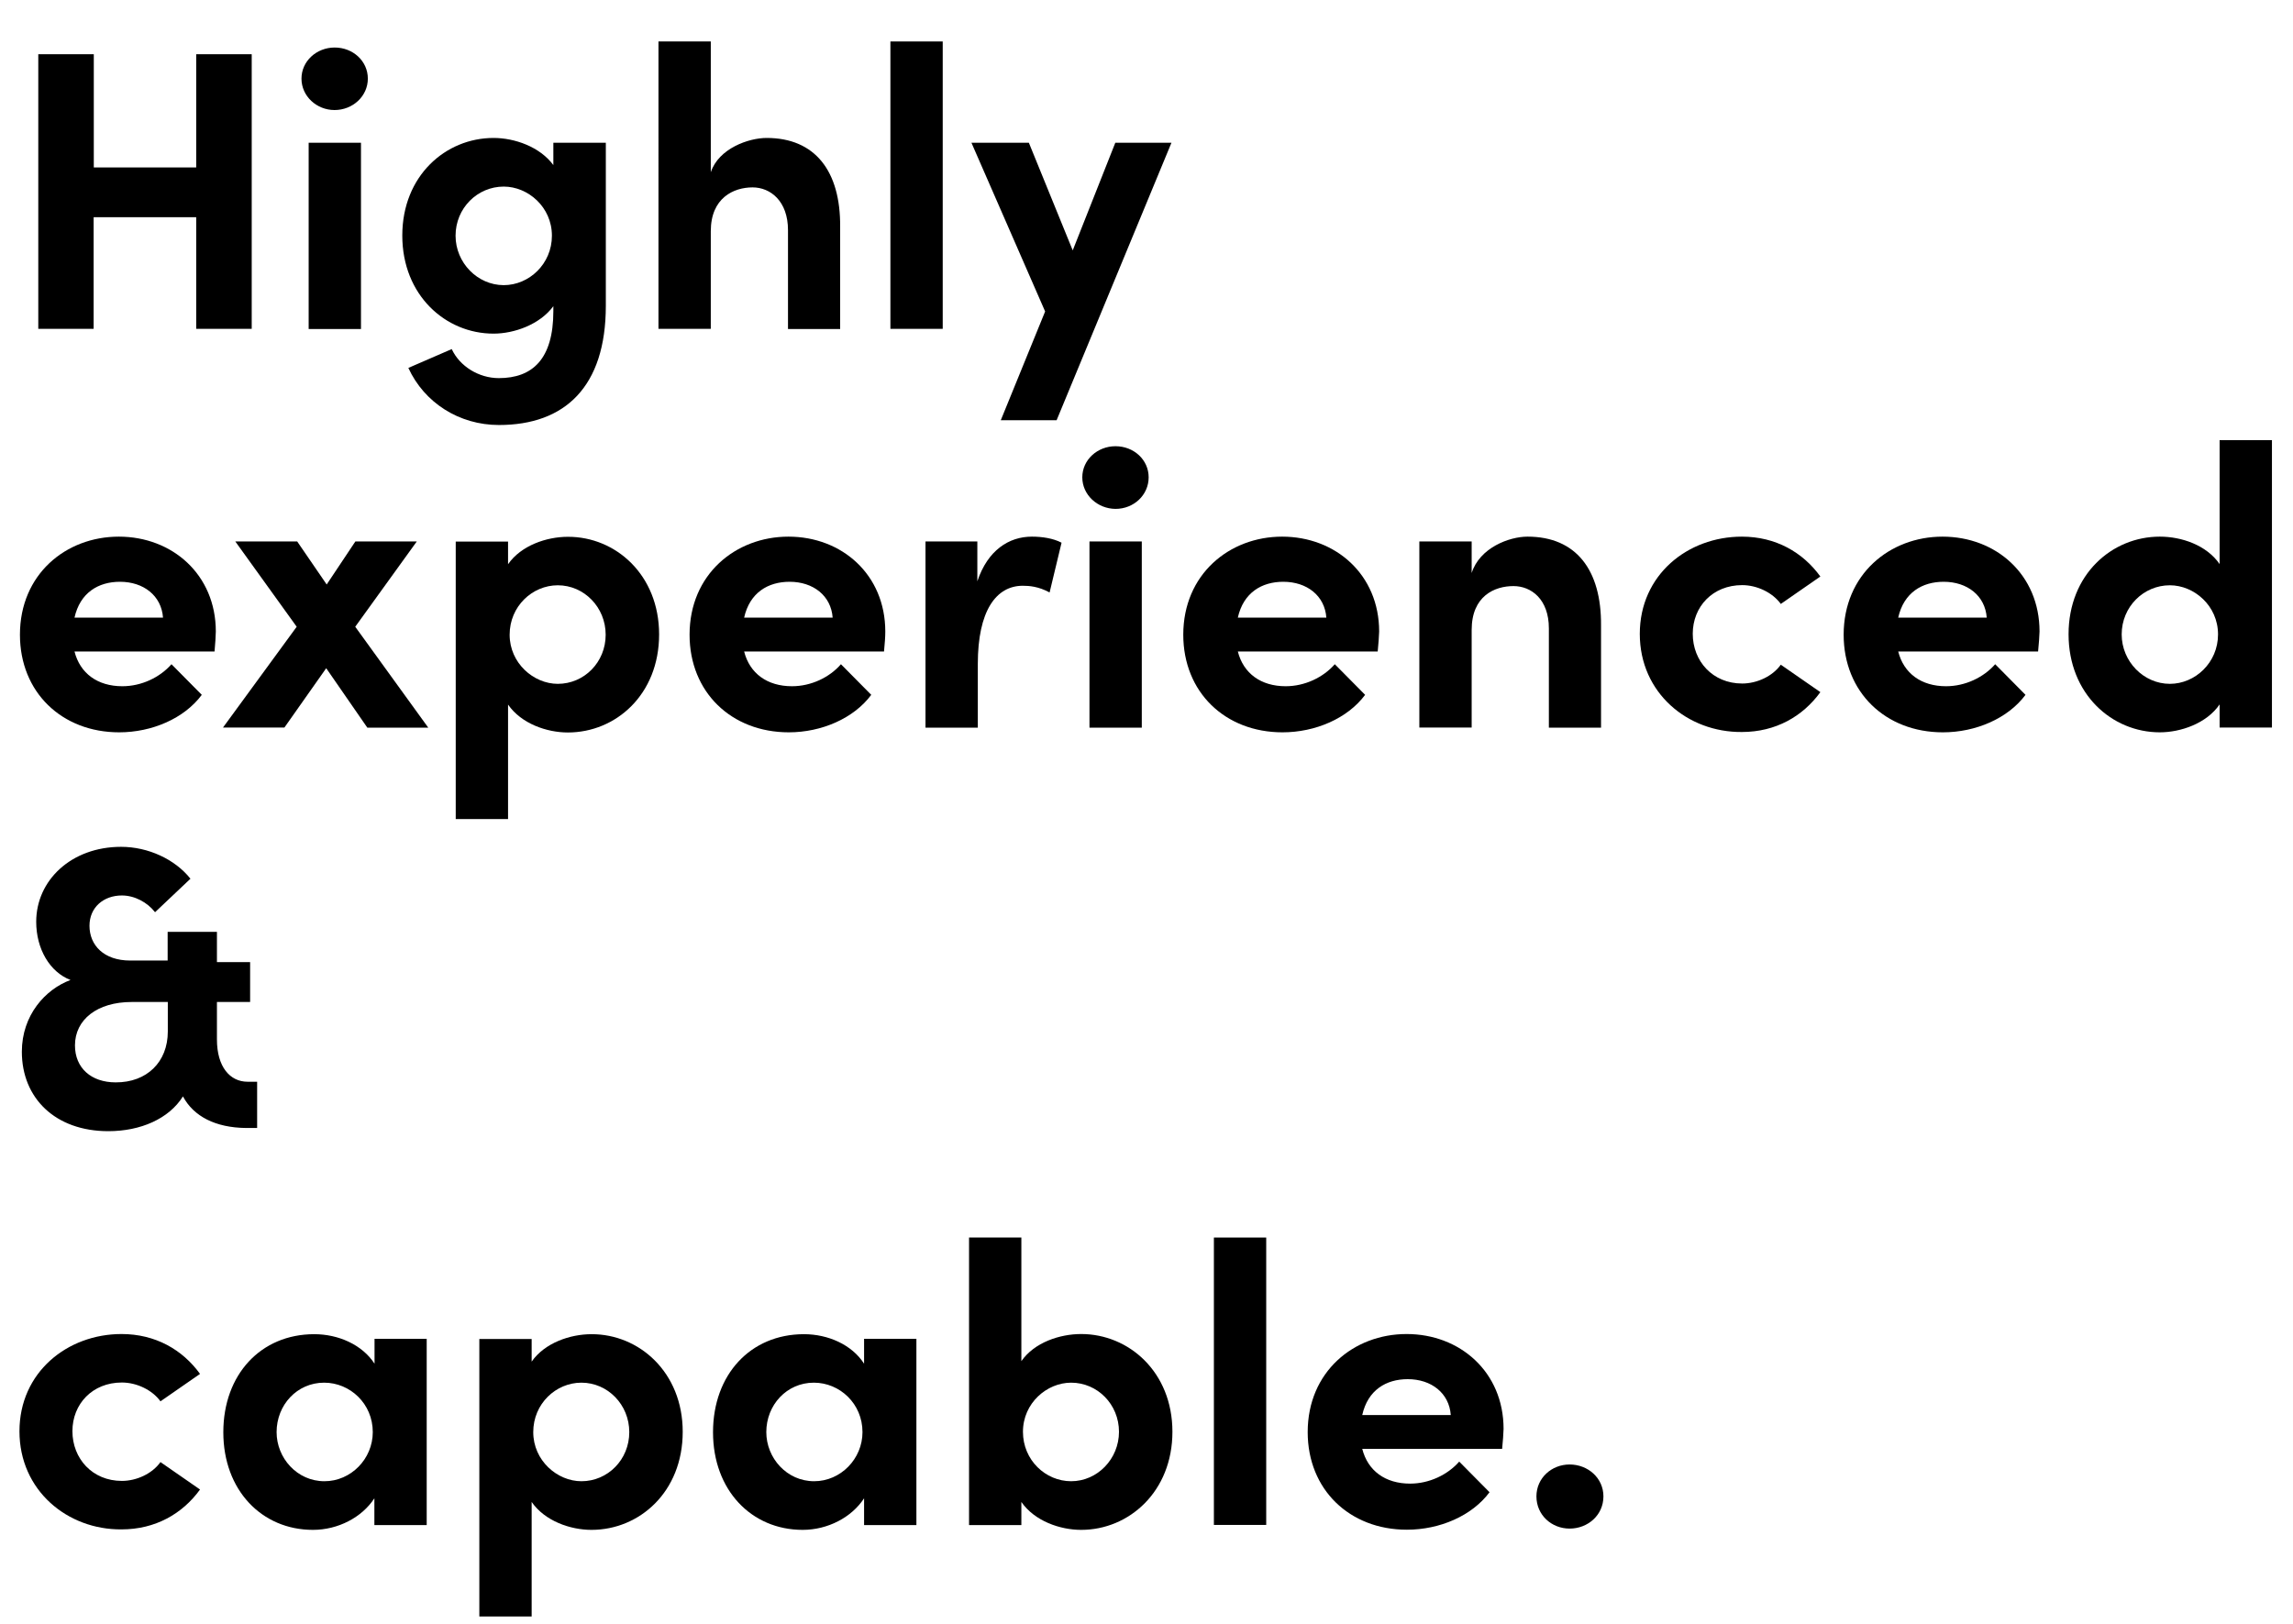
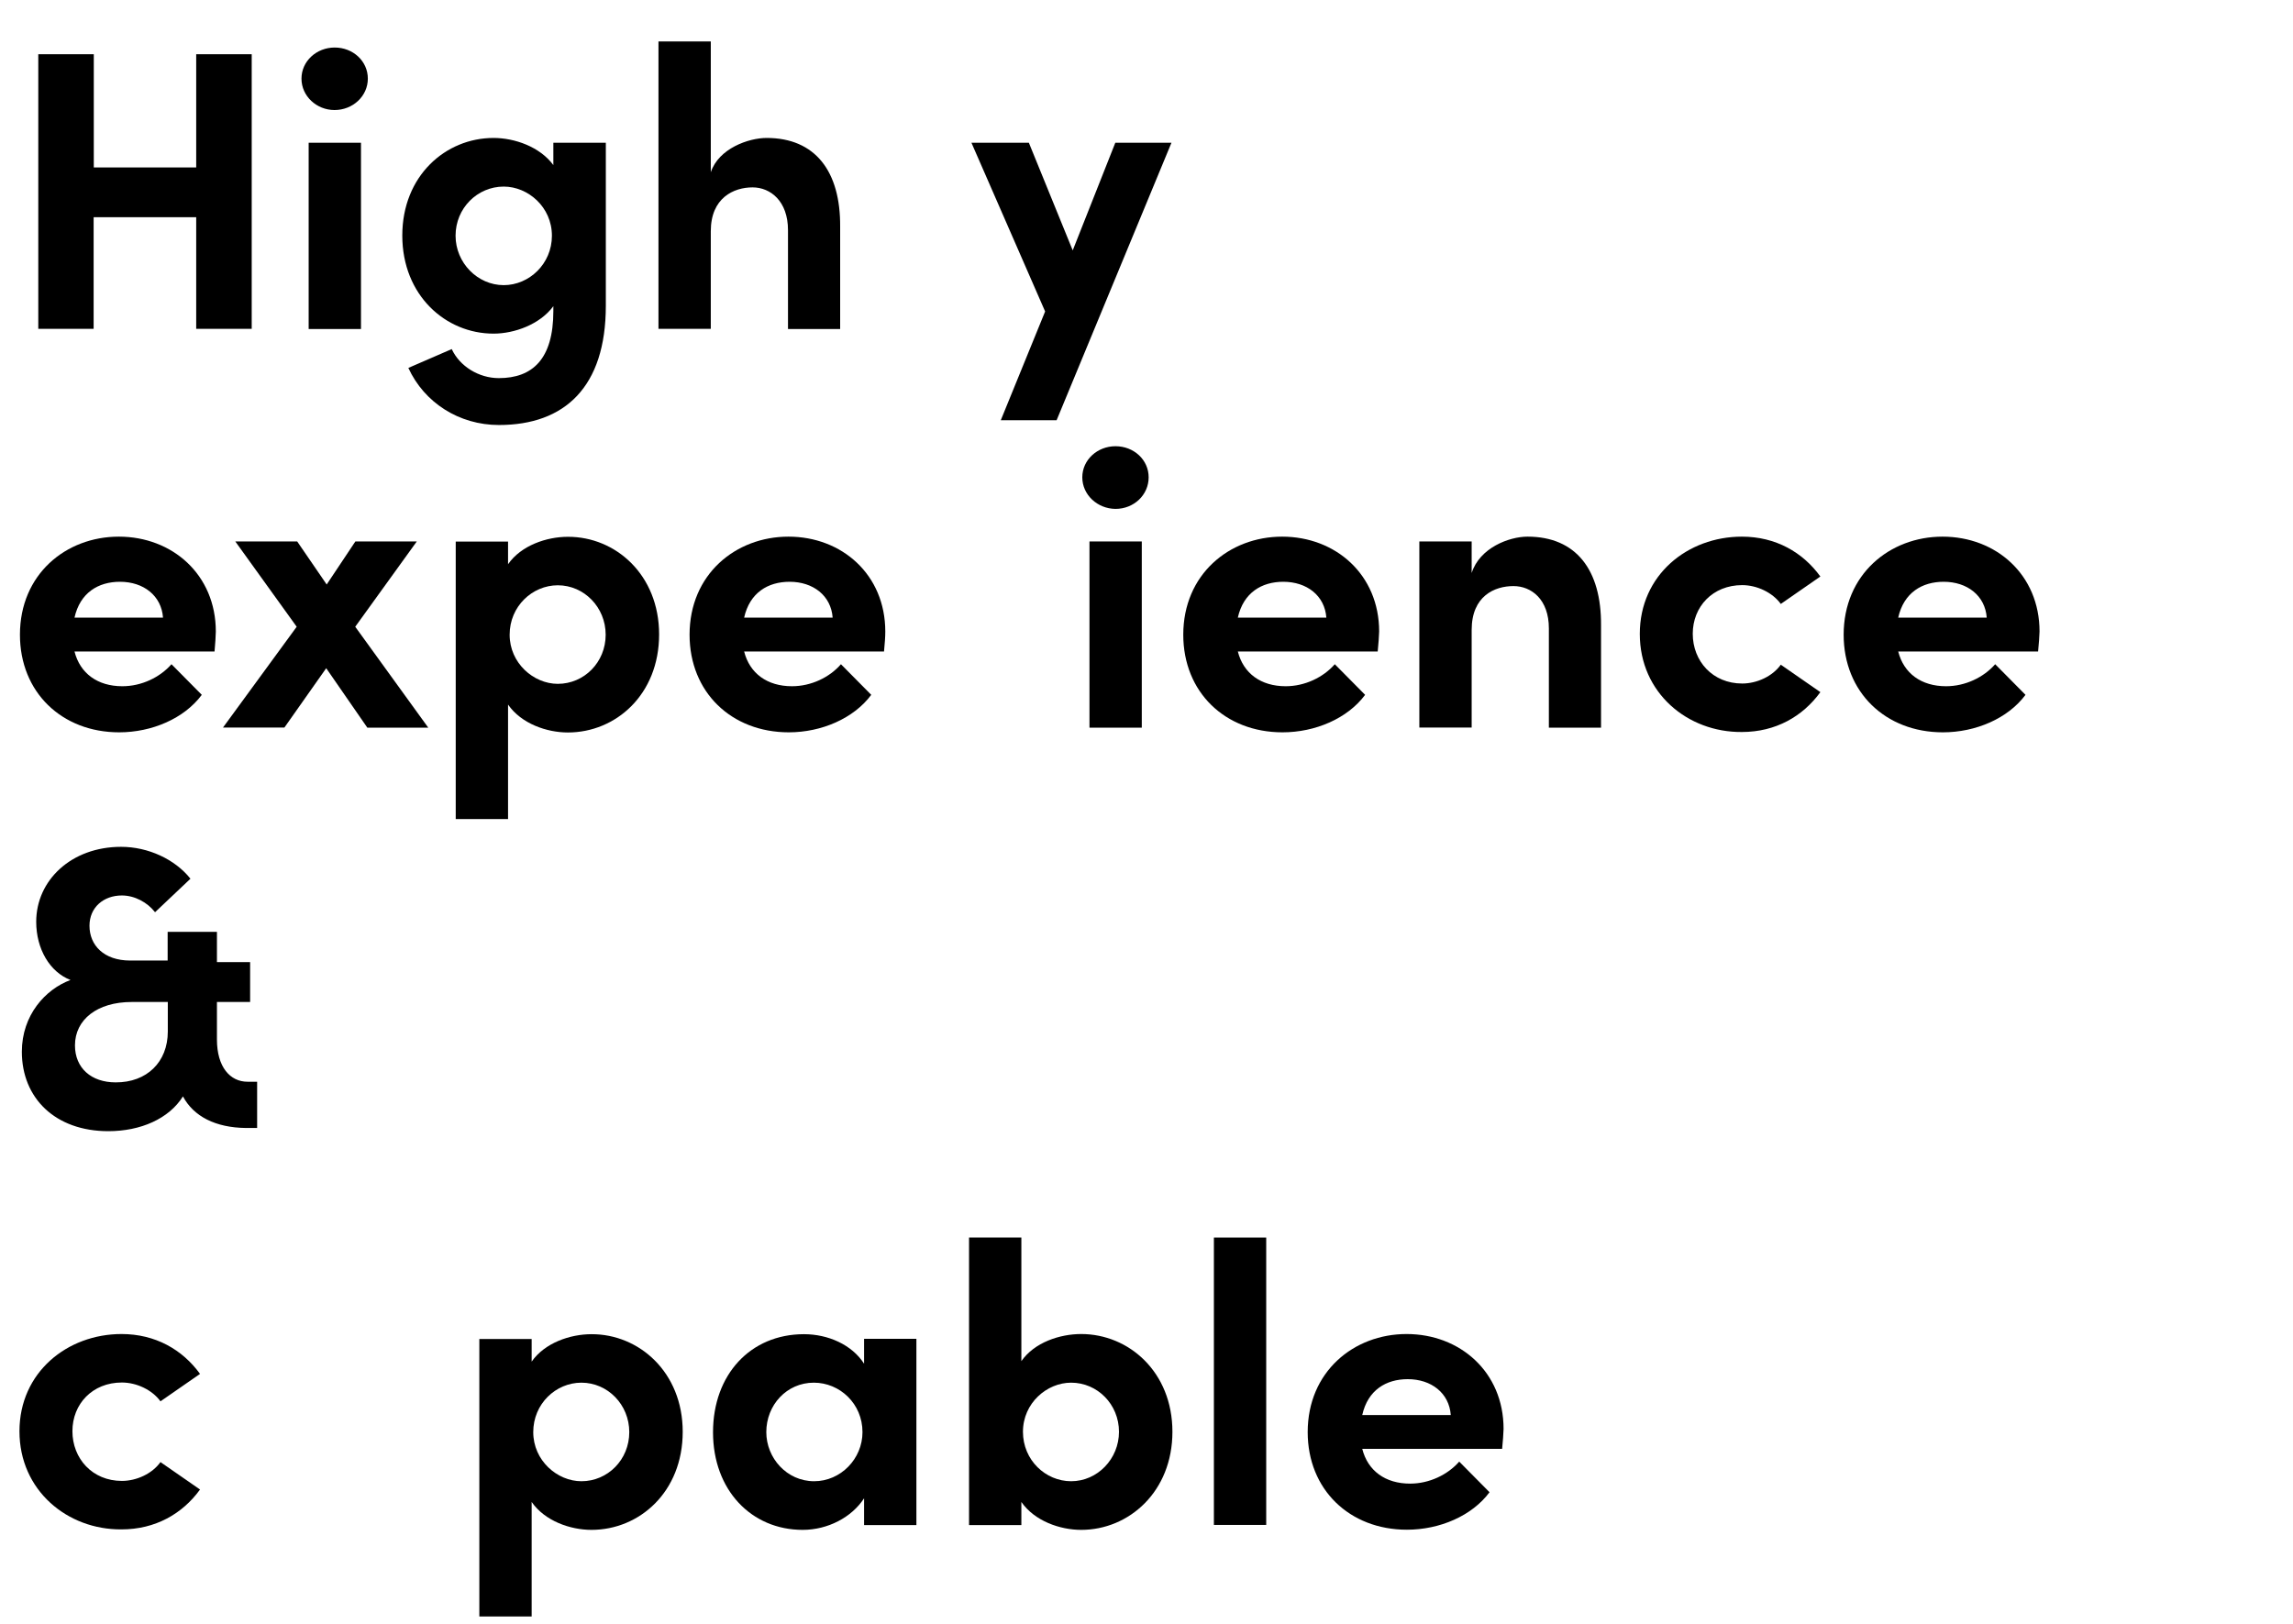
<svg xmlns="http://www.w3.org/2000/svg" version="1.1" id="Layer_1" x="0px" y="0px" viewBox="0 0 1437.5 1018.5" style="enable-background:new 0 0 1437.5 1018.5;" xml:space="preserve">
  <g>
    <path d="M123,34h34.8v172.2H123v-70H58.7v70H24V34h34.8v71H123V34z" />
    <path d="M189,49.3c0-11,9.5-19.5,20.8-19.5c11.5,0,20.8,8.5,20.8,19.5S221.2,69,209.7,69C198.5,69,189,60.3,189,49.3z M193.5,206.3   V89.5h32.8v116.8H193.5z" />
    <path d="M347,89.5h32.8v102.2c0,51-25.8,74.8-67,74.8c-25,0-46.8-14-56.8-35.8l27.2-11.8c5,10.8,17,18.2,29.5,18.2   c21,0,34.2-11.8,34.2-42V192c-8.5,11.5-24.5,17.2-37.5,17.2c-30,0-57.2-24-57.2-61.5s27.2-61.2,57.2-61.2c13.2,0,29,5.5,37.5,17   V89.5z M346,147.8c0-18-15-30.8-30.2-30.8c-16.5,0-30.2,13.5-30.2,30.8c0,17,13.8,31,30.2,31C331.7,178.8,346,165.5,346,147.8z" />
    <path d="M526.7,142.3v64H494v-62c0-18.2-11-26.8-22.2-26.8c-11.8,0-26.2,6.5-26.2,27.5v61.2h-32.8V26h32.8v82   c5-15,23.8-21.5,35-21.5C511,86.5,527,107.3,526.7,142.3z" />
-     <path d="M558.2,206.3V26H591v180.2H558.2z" />
    <path d="M699.2,89.5h35.2l-72,174h-35l27.8-68.2L609,89.5h36l27.5,67.5L699.2,89.5z" />
    <path d="M134.5,408.5H46.7c3.5,13.8,14.5,21.8,30,21.8c12,0,23.5-5.5,30.8-13.8l19,19.2c-11,14.8-31.2,23.5-51.8,23.5   c-36,0-62.2-25.2-62.2-61.2c0-37.8,28.7-61.5,62-61.5c33.5,0,60.8,23.8,60.8,59.5C135.2,399.3,135,403.3,134.5,408.5z M102.2,387.3   c-1-13.8-12.2-22.5-27-22.5c-13.5,0-25,6.8-28.5,22.5H102.2z" />
    <path d="M268.5,456.3h-38.2L204.5,419l-26.2,37.2h-38.5L186,393l-38.5-53.5h38.8l18.5,27l18-27h38.5L222.7,393L268.5,456.3z" />
    <path d="M413.2,397.8c0,37.8-27.2,61.5-57.2,61.5c-13.2,0-29.2-5.5-37.5-17.5v71.8h-32.8v-174h32.8v14.2   c8.2-11.8,24.2-17.2,37.5-17.2C386,336.5,413.2,360.5,413.2,397.8z M379.7,398c0-17.2-13.5-31-30-31c-16,0-30.2,13.2-30.2,31   s15,30.8,30.2,30.8C366.2,428.8,379.7,415.3,379.7,398z" />
    <path d="M554.2,408.5h-87.7c3.5,13.8,14.5,21.8,30,21.8c12,0,23.5-5.5,30.7-13.8l19,19.2c-11,14.8-31.2,23.5-51.7,23.5   c-36,0-62.2-25.2-62.2-61.2c0-37.8,28.8-61.5,62-61.5c33.5,0,60.7,23.8,60.7,59.5C555,399.3,554.7,403.3,554.2,408.5z M522,387.3   c-1-13.8-12.2-22.5-27-22.5c-13.5,0-25,6.8-28.5,22.5H522z" />
-     <path d="M665.5,340.3l-7.5,31.2c-7-3.8-12.8-4.2-16.8-4.2c-16.8,0-28.2,15.8-28.2,49v40h-32.8V339.5h32.5v25   c6.5-19.5,19.8-28,34.2-28C653.2,336.5,660.2,337.5,665.5,340.3z" />
    <path d="M678.5,299.3c0-11,9.5-19.5,20.8-19.5c11.5,0,20.8,8.5,20.8,19.5s-9.2,19.8-20.8,19.8C688,319,678.5,310.3,678.5,299.3z    M683,456.3V339.5h32.8v116.8H683z" />
    <path d="M863.7,408.5H776c3.5,13.8,14.5,21.8,30,21.8c12,0,23.5-5.5,30.8-13.8l19,19.2c-11,14.8-31.2,23.5-51.8,23.5   c-36,0-62.2-25.2-62.2-61.2c0-37.8,28.8-61.5,62-61.5c33.5,0,60.8,23.8,60.8,59.5C864.5,399.3,864.2,403.3,863.7,408.5z    M831.5,387.3c-1-13.8-12.2-22.5-27-22.5c-13.5,0-25,6.8-28.5,22.5H831.5z" />
    <path d="M1003.7,392.3v64H971V394c0-18.2-11-26.5-22.2-26.5c-11.8,0-26.2,6.2-26.2,27.5v61.2h-32.8V339.5h32.8v19.8   c5-15.8,23.5-22.8,35-22.8C988,336.5,1004,357.3,1003.7,392.3z" />
    <path d="M1028,397.5c0-37,30-61,64-61c21.2,0,38.2,9.8,49.2,25l-24.8,17.2c-5.2-7.2-15-11.8-24.2-11.8c-18.5,0-31,13.5-31,30.5   c0,17.2,12.5,31.2,31,31.2c9.2,0,19-4.5,24.2-11.8l24.8,17.2c-11,15.2-28,25-49.2,25C1058,459.3,1028,434.5,1028,397.5z" />
    <path d="M1277.7,408.5H1190c3.5,13.8,14.5,21.8,30,21.8c12,0,23.5-5.5,30.8-13.8l19,19.2c-11,14.8-31.2,23.5-51.8,23.5   c-36,0-62.2-25.2-62.2-61.2c0-37.8,28.8-61.5,62-61.5c33.5,0,60.8,23.8,60.8,59.5C1278.5,399.3,1278.2,403.3,1277.7,408.5z    M1245.5,387.3c-1-13.8-12.2-22.5-27-22.5c-13.5,0-25,6.8-28.5,22.5H1245.5z" />
-     <path d="M1391.5,276h32.8v180.2h-32.8v-14.5c-8.2,12-24.5,17.5-37.5,17.5c-30,0-57.2-24-57.2-61.5s27.2-61.2,57.2-61.2   c13.5,0,29.2,5.2,37.5,17.2V276z M1390.5,397.8c0-18-15-30.8-30.2-30.8c-16.5,0-30.2,13.5-30.2,30.8c0,17,13.8,31,30.2,31   C1376.2,428.8,1390.5,415.5,1390.5,397.8z" />
    <path d="M161.2,678.3v29h-7c-19-0.2-32.8-7.2-39.5-19.8c-8.8,14-26.5,21.8-46.8,21.8c-33.3,0-54.2-20.8-54.2-49.8   c0-23,14.8-39.2,30.5-45c-13-5-21.5-19.5-21.5-36.5c0-26,22-47,53.2-47c17,0,33.8,7.8,43.5,20l-22.2,21   c-4.8-6.2-12.8-10.5-20.8-10.5c-11.5,0-20.3,7.5-20.3,19c0,12.2,9,21.8,25.5,21.8h23.5v-18H136v19h20.8v25H136v23.5   c0,17.2,8.2,26.5,19.2,26.5H161.2z M105.2,646.8v-18.5H82.5c-21.5,0-35.5,11-35.5,27.2c0,14.2,10.2,23.2,25.5,23.2   C92,678.8,105.2,666,105.2,646.8z" />
    <path d="M12.2,897.5c0-37,30-61,64-61c21.2,0,38.2,9.8,49.2,25l-24.8,17.2c-5.2-7.2-15-11.8-24.2-11.8c-18.5,0-31,13.5-31,30.5   c0,17.2,12.5,31.2,31,31.2c9.2,0,19-4.5,24.2-11.8l24.8,17.2c-11,15.2-28,25-49.2,25C42.2,959.3,12.2,934.5,12.2,897.5z" />
-     <path d="M234.7,839.5h32.8v116.8h-32.8v-16.8c-7.8,12-22.8,19.8-38.5,19.8c-32.2,0-56.2-25-56.2-61.2s23.5-61.5,57-61.5   c15,0,30,6.5,37.8,18.5V839.5z M233.7,898c0-17.8-14.2-31-30.5-31c-17,0-29.8,14-29.8,31c0,16.2,12.8,30.8,30,30.8   C220,928.8,233.7,914.8,233.7,898z" />
    <path d="M428,897.8c0,37.8-27.2,61.5-57.2,61.5c-13.2,0-29.2-5.5-37.5-17.5v71.8h-32.8v-174h32.8v14.2   c8.2-11.8,24.2-17.2,37.5-17.2C400.7,836.5,428,860.5,428,897.8z M394.5,898c0-17.2-13.5-31-30-31c-16,0-30.2,13.2-30.2,31   s15,30.8,30.2,30.8C381,928.8,394.5,915.3,394.5,898z" />
    <path d="M541.7,839.5h32.8v116.8h-32.8v-16.8c-7.8,12-22.8,19.8-38.5,19.8c-32.2,0-56.2-25-56.2-61.2s23.5-61.5,57-61.5   c15,0,30,6.5,37.7,18.5V839.5z M540.7,898c0-17.8-14.2-31-30.5-31c-17,0-29.8,14-29.8,31c0,16.2,12.8,30.8,30,30.8   C527,928.8,540.7,914.8,540.7,898z" />
    <path d="M735,897.8c0,37.5-27.2,61.5-57.2,61.5c-13.2,0-29.2-5.5-37.5-17.5v14.5h-32.8V776h32.8v77.5c8.2-11.8,24.2-17,37.5-17   C707.7,836.5,735,860.3,735,897.8z M701.5,897.8c0-17.2-13.5-30.8-30-30.8c-15.2,0-30.2,12.8-30.2,30.8c0,17.8,14.2,31,30.2,31   C688,928.8,701.5,914.8,701.5,897.8z" />
    <path d="M761,956.3V776h32.8v180.2H761z" />
    <path d="M941.7,908.5H854c3.5,13.8,14.5,21.8,30,21.8c12,0,23.5-5.5,30.8-13.8l19,19.2c-11,14.8-31.2,23.5-51.8,23.5   c-36,0-62.2-25.2-62.2-61.2c0-37.8,28.8-61.5,62-61.5c33.5,0,60.8,23.8,60.8,59.5C942.5,899.3,942.2,903.3,941.7,908.5z    M909.5,887.3c-1-13.8-12.2-22.5-27-22.5c-13.5,0-25,6.8-28.5,22.5H909.5z" />
-     <path d="M963.2,938.3c0-11.5,9.5-20,20.8-20c11.5,0,21.2,8.5,21.2,20c0,11.8-9.8,20.2-21.2,20.2C972.7,958.5,963.2,950,963.2,938.3   z" />
  </g>
</svg>